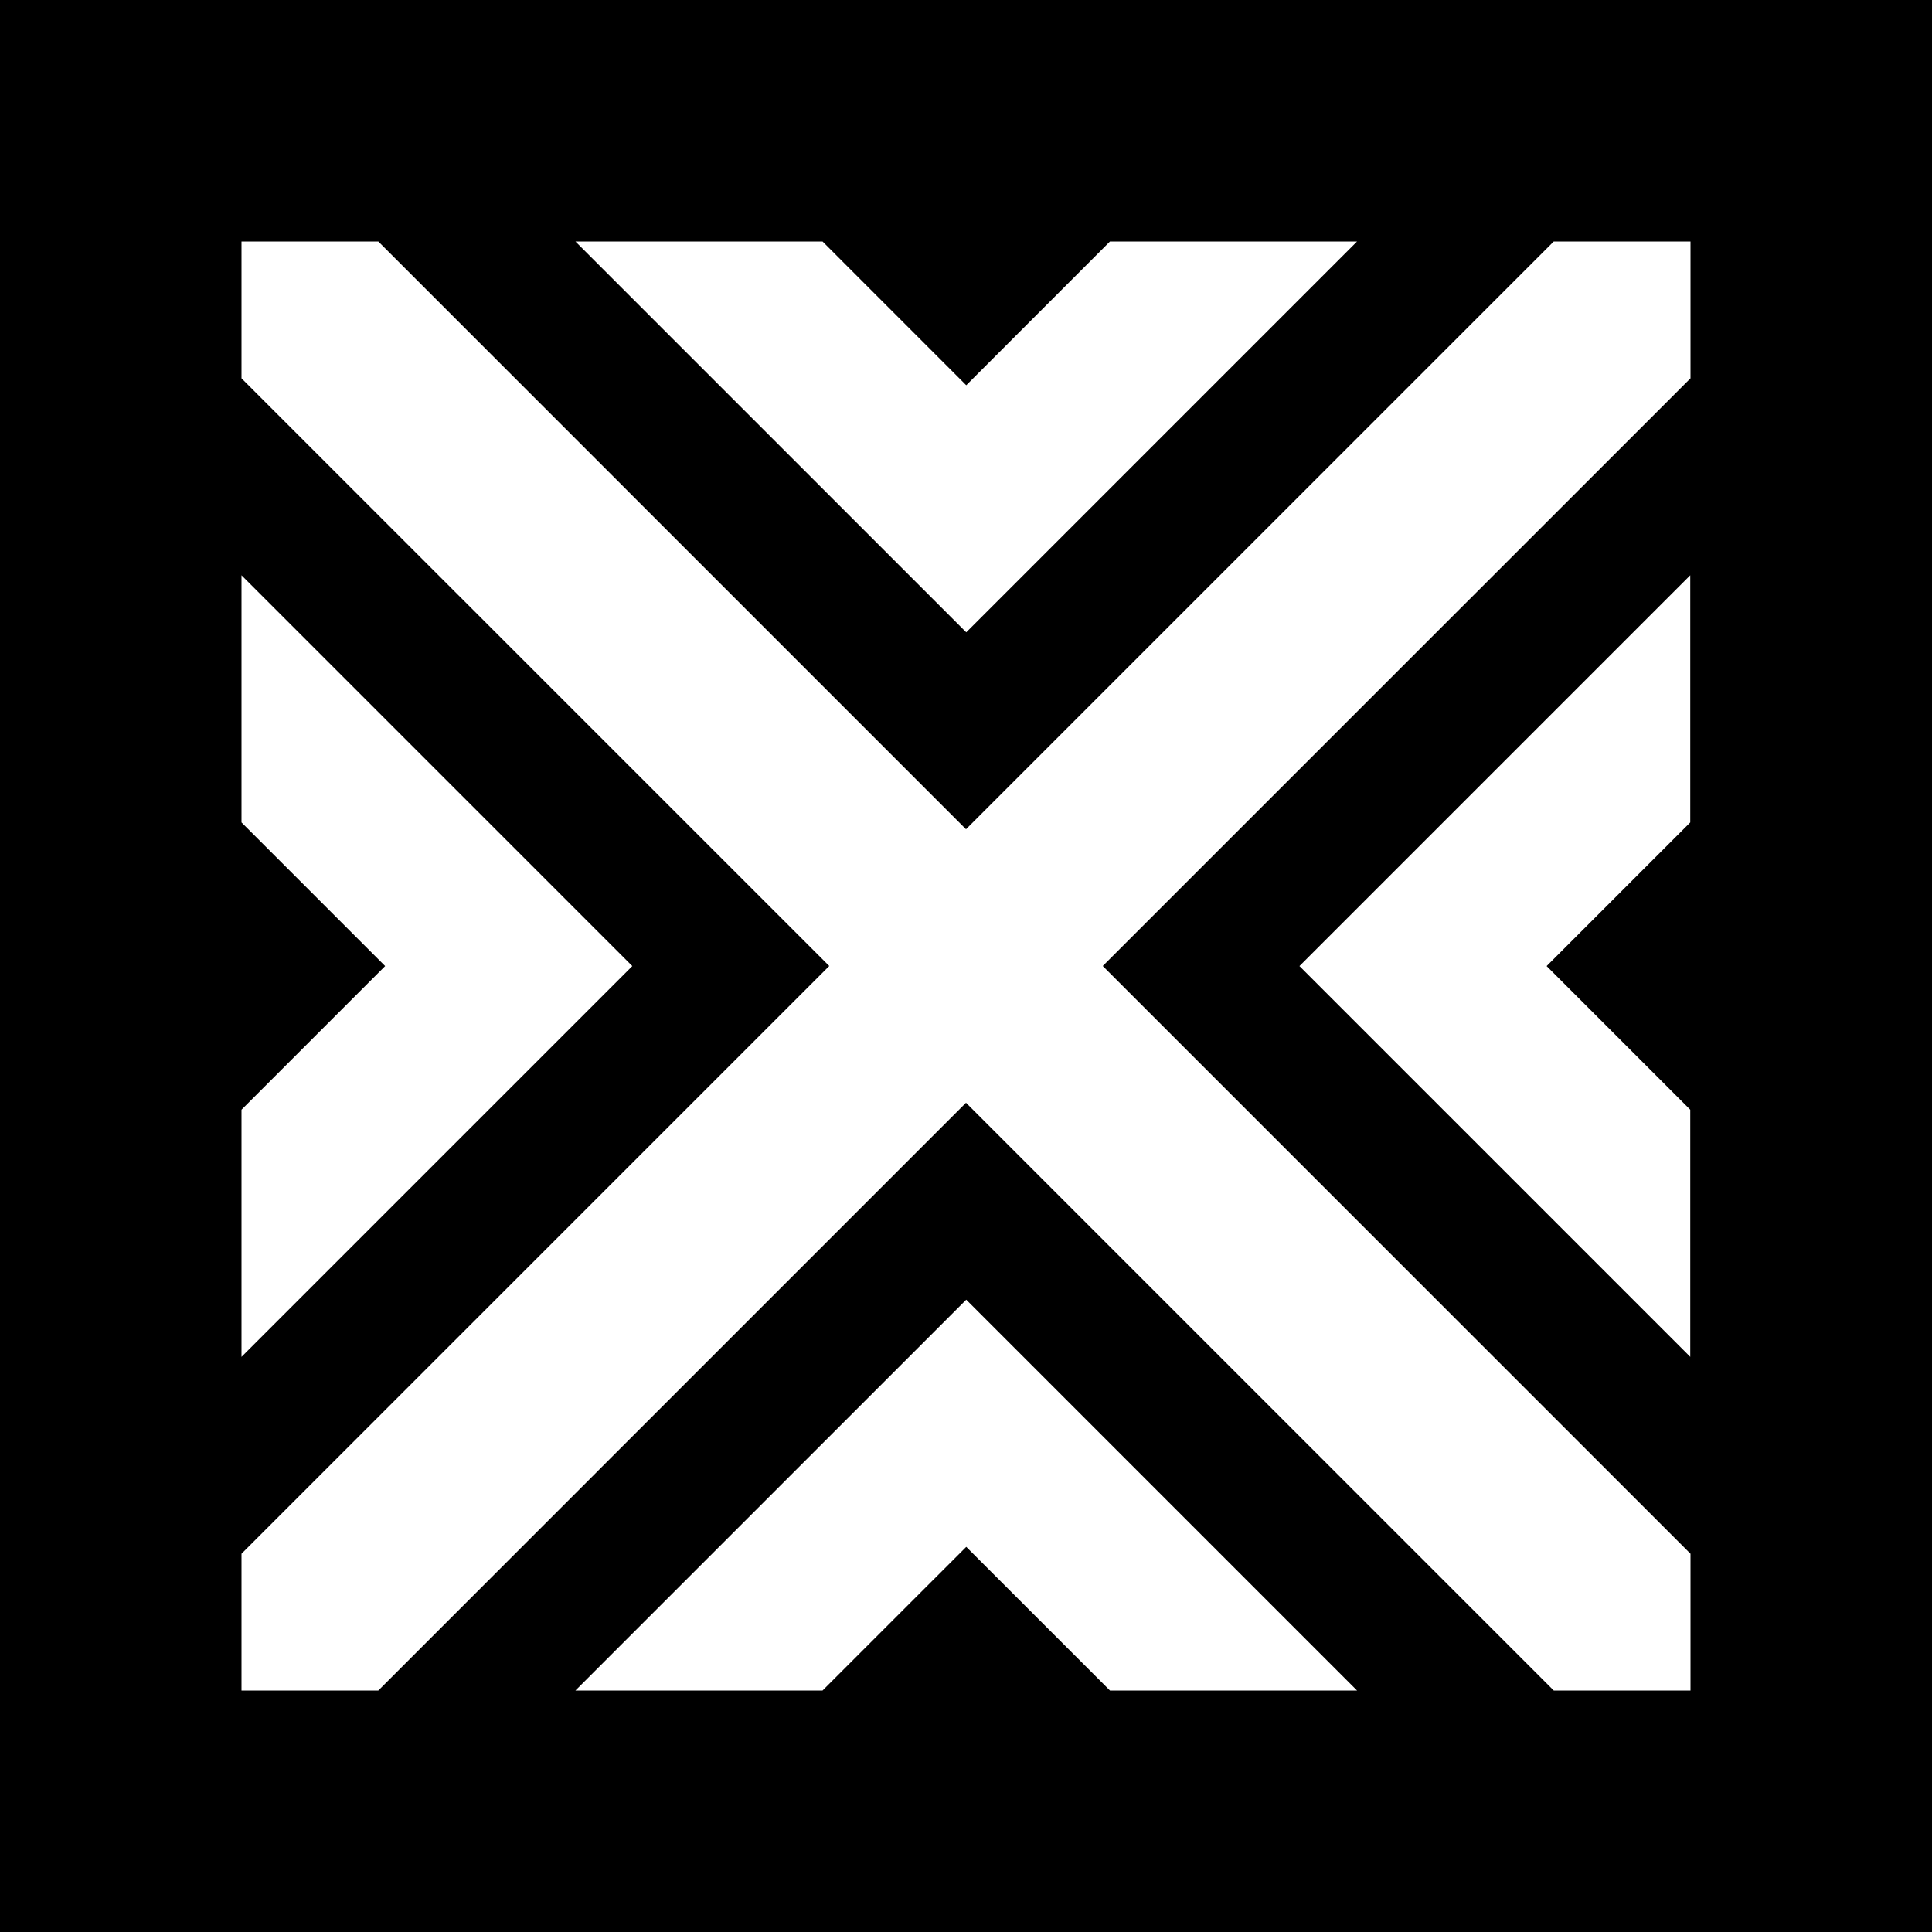
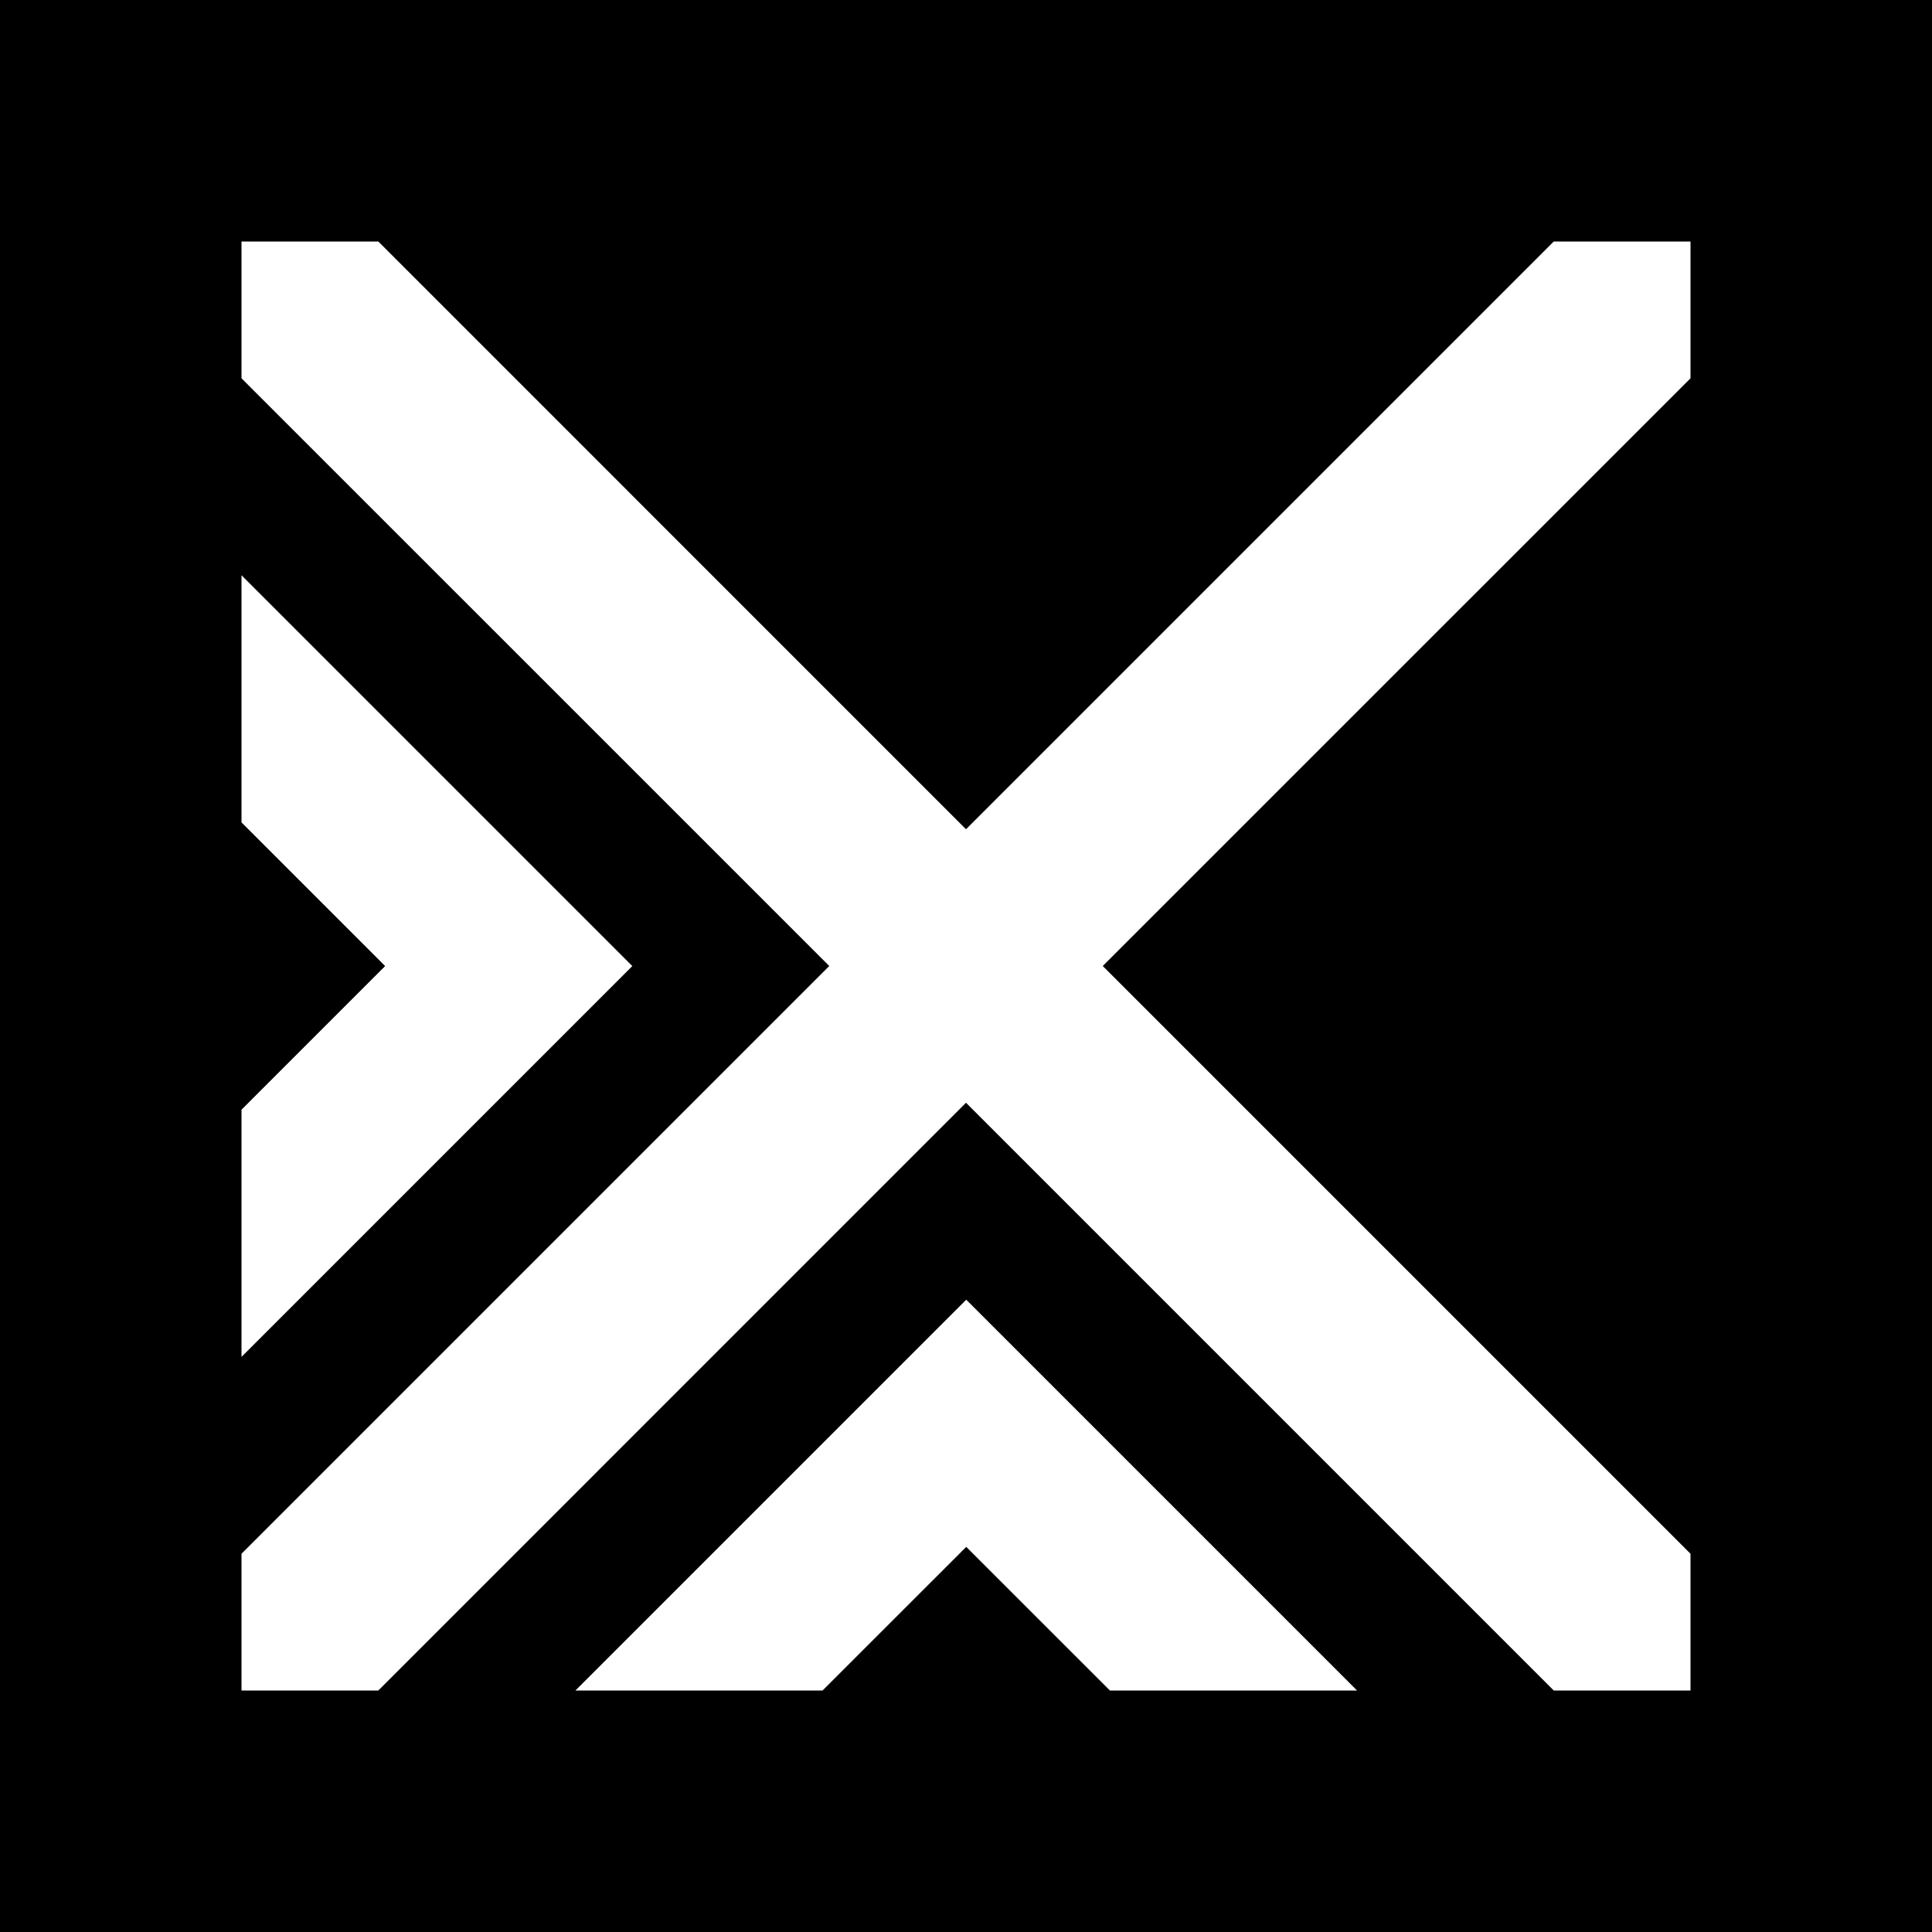
<svg xmlns="http://www.w3.org/2000/svg" width="32" height="32" viewBox="0 0 32 32" fill="none">
  <g id="32x32">
    <rect width="32" height="32" fill="black" />
    <g id="Group">
      <path id="Vector" d="M9.531 28H13.624L16.004 25.621L18.384 28H22.477L16.004 21.527L9.531 28Z" fill="white" />
      <path id="Vector_2" d="M4 13.622L6.379 16.001L4 18.38V22.474L10.473 16.001L4 9.528V13.622Z" fill="white" />
-       <path id="Vector_3" d="M21.523 16.001L27.996 22.474V18.38L25.617 16.001L27.996 13.622V9.528L21.523 16.001Z" fill="white" />
-       <path id="Vector_4" d="M18.384 4L16.004 6.381L13.624 4H9.531L16.004 10.473L22.477 4H18.384Z" fill="white" />
      <path id="Vector_5" d="M25.735 4L16 13.735L6.266 4H4V6.266L13.735 16L4 25.735V28H6.266L16 18.265L25.735 28H28V25.735L18.265 16L28 6.266V4H25.735Z" fill="white" />
    </g>
  </g>
</svg>